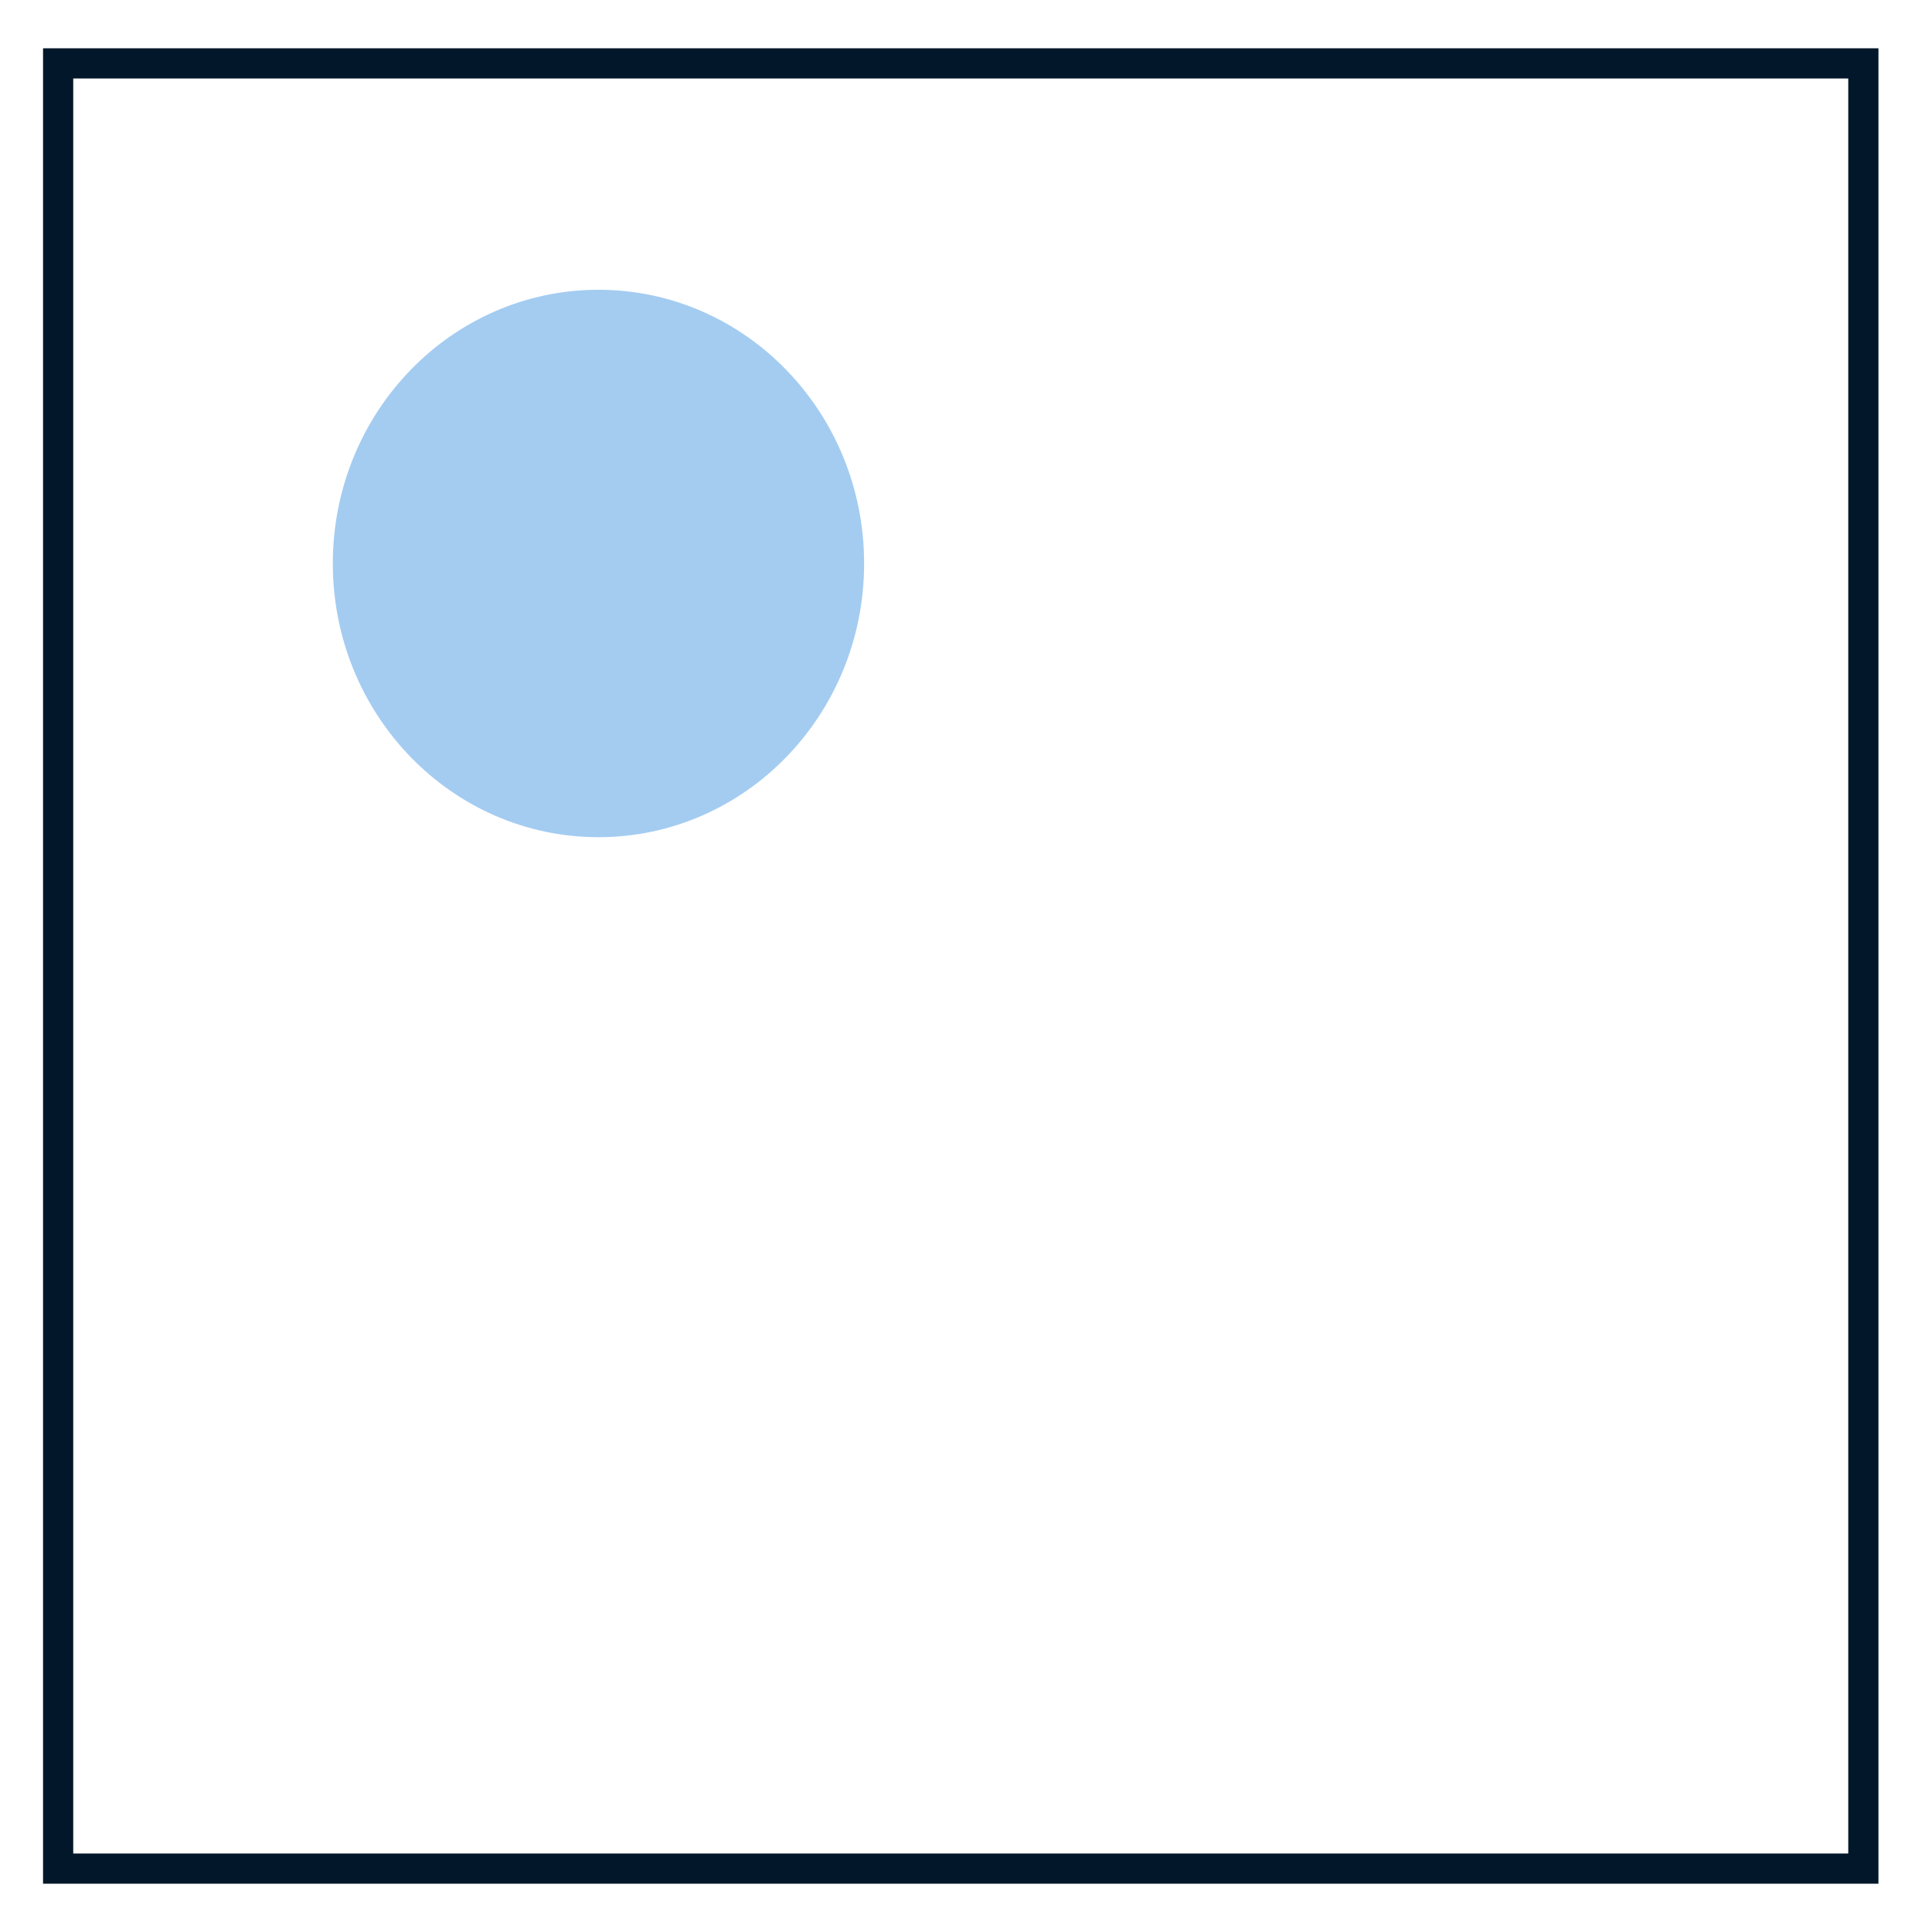
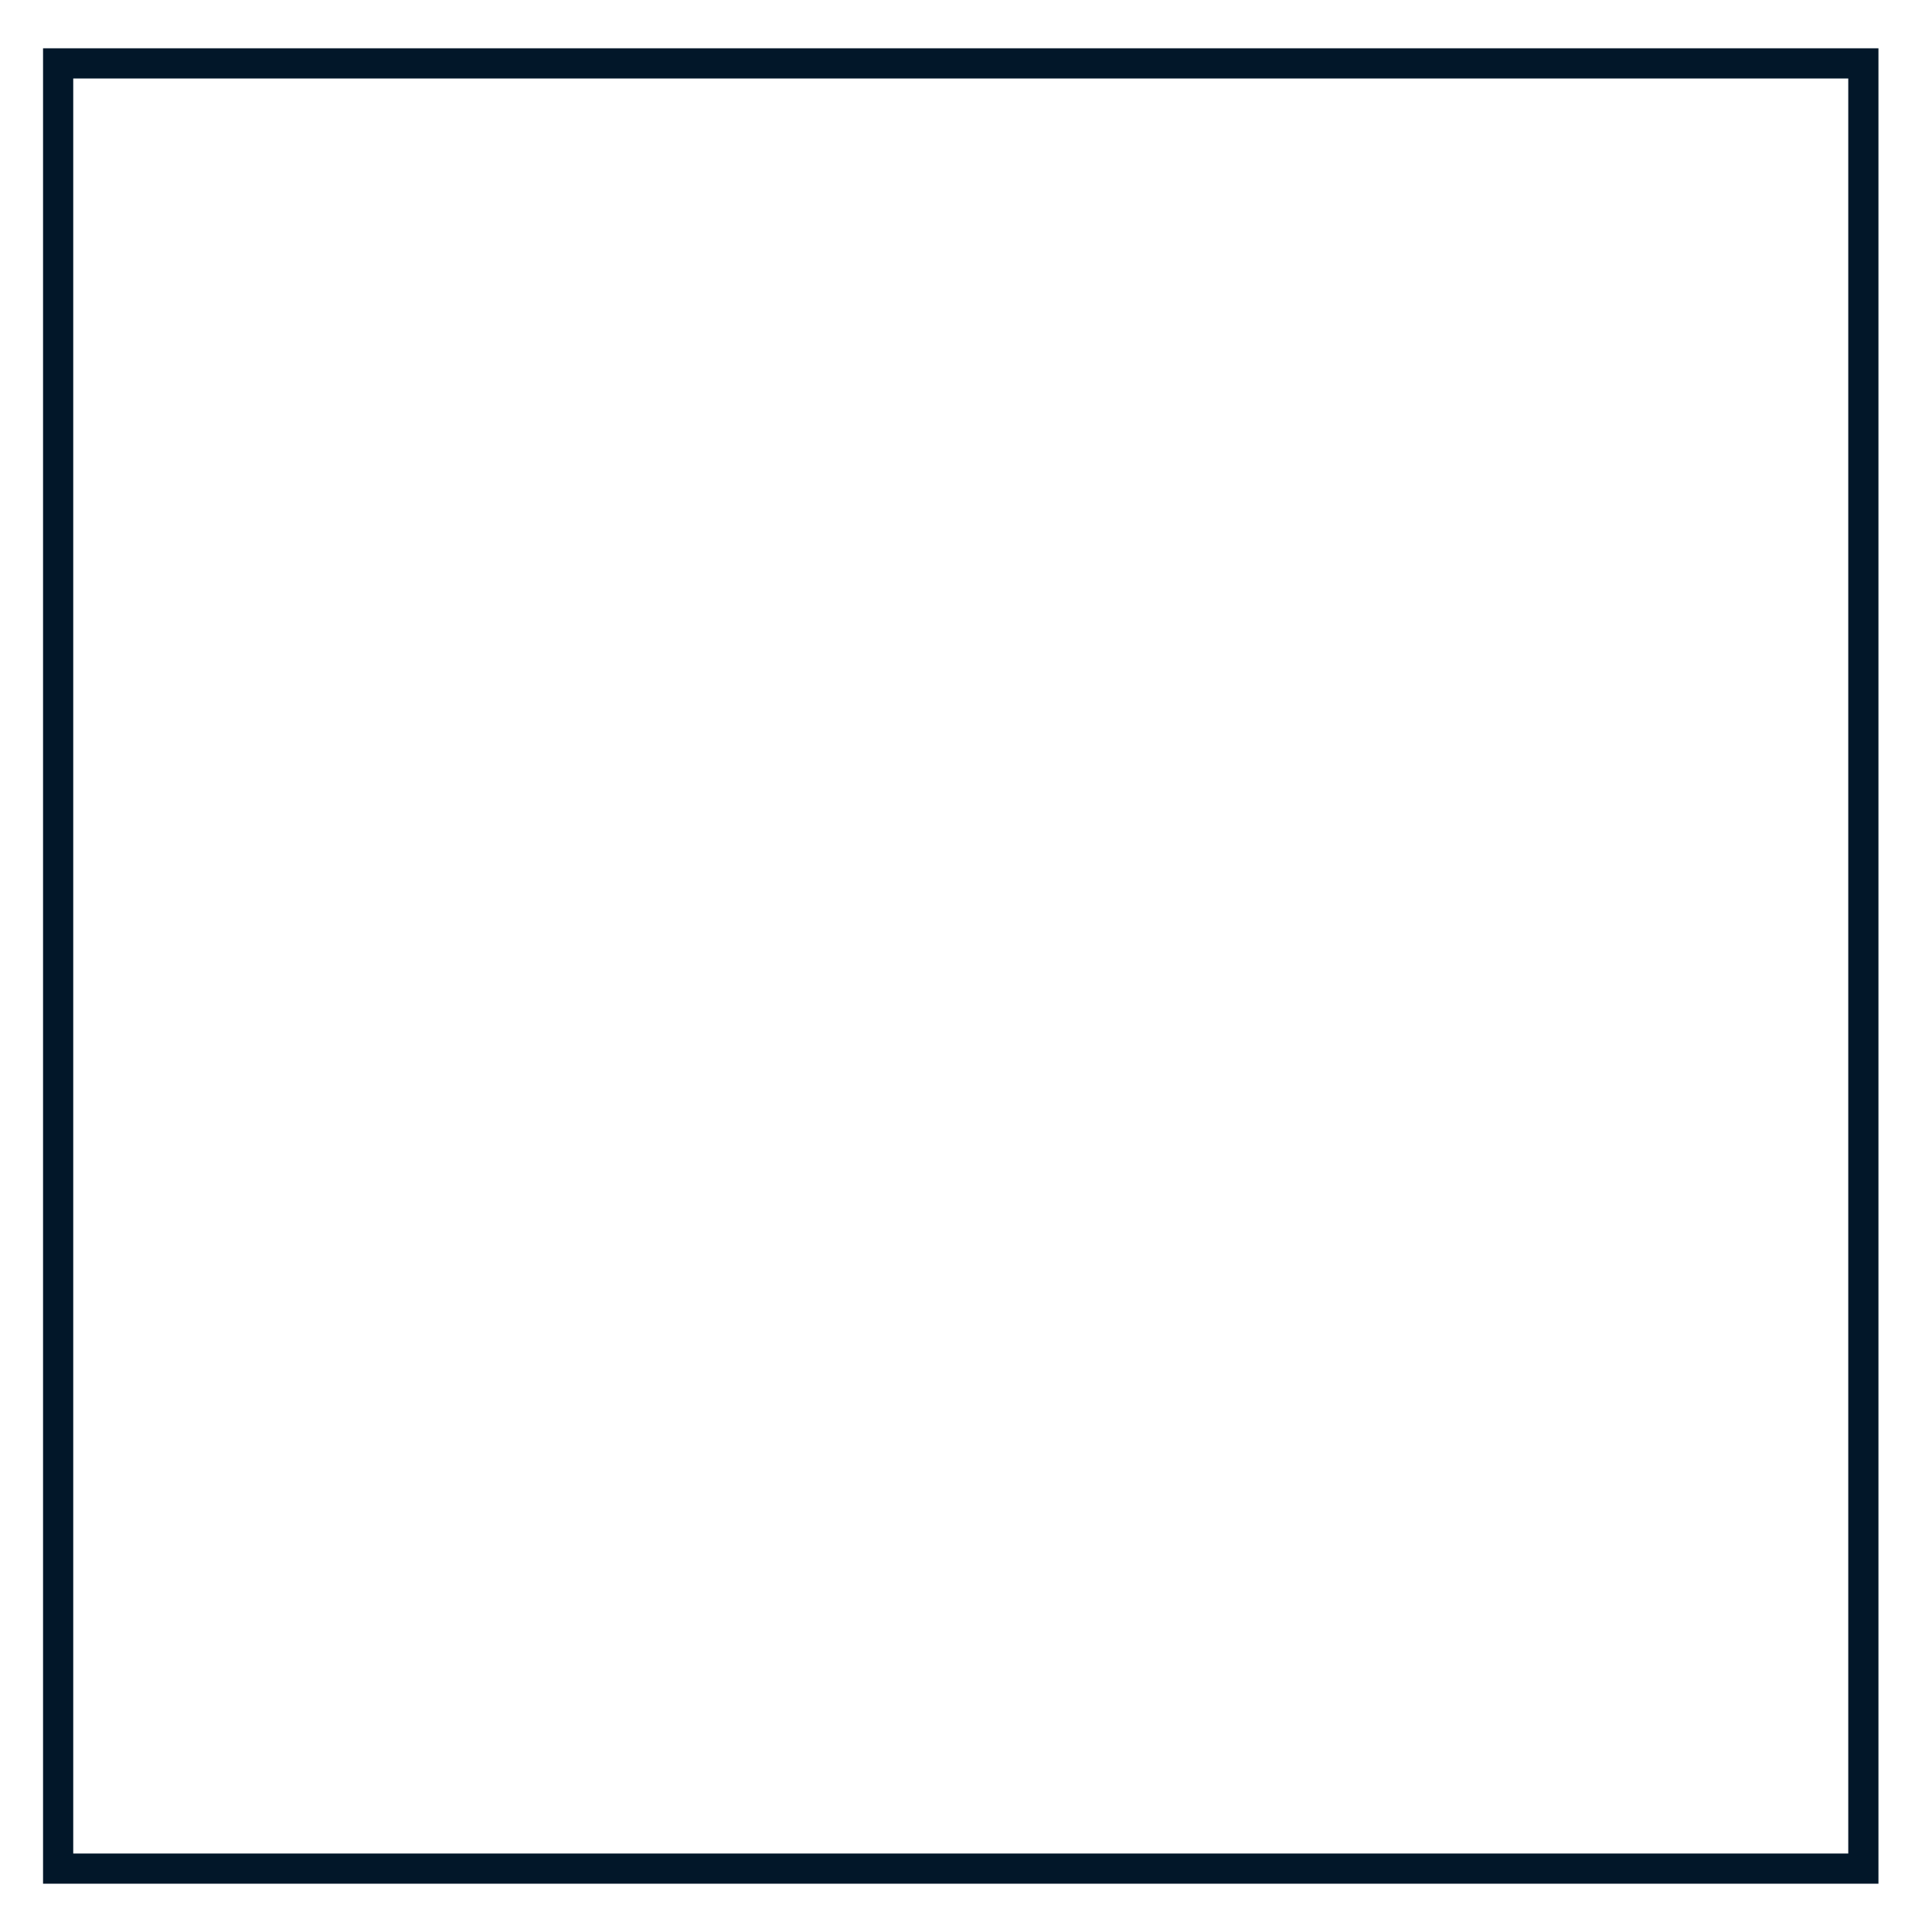
<svg xmlns="http://www.w3.org/2000/svg" width="64" height="64" viewBox="0 0 64 64" fill="none">
-   <ellipse cx="19.825" cy="18.666" rx="9.067" ry="8.8" transform="rotate(90 19.825 18.666)" fill="#A4CCF1" />
  <rect x="1.926" y="2.1" width="59.8" height="59.8" stroke="#021729" />
</svg>